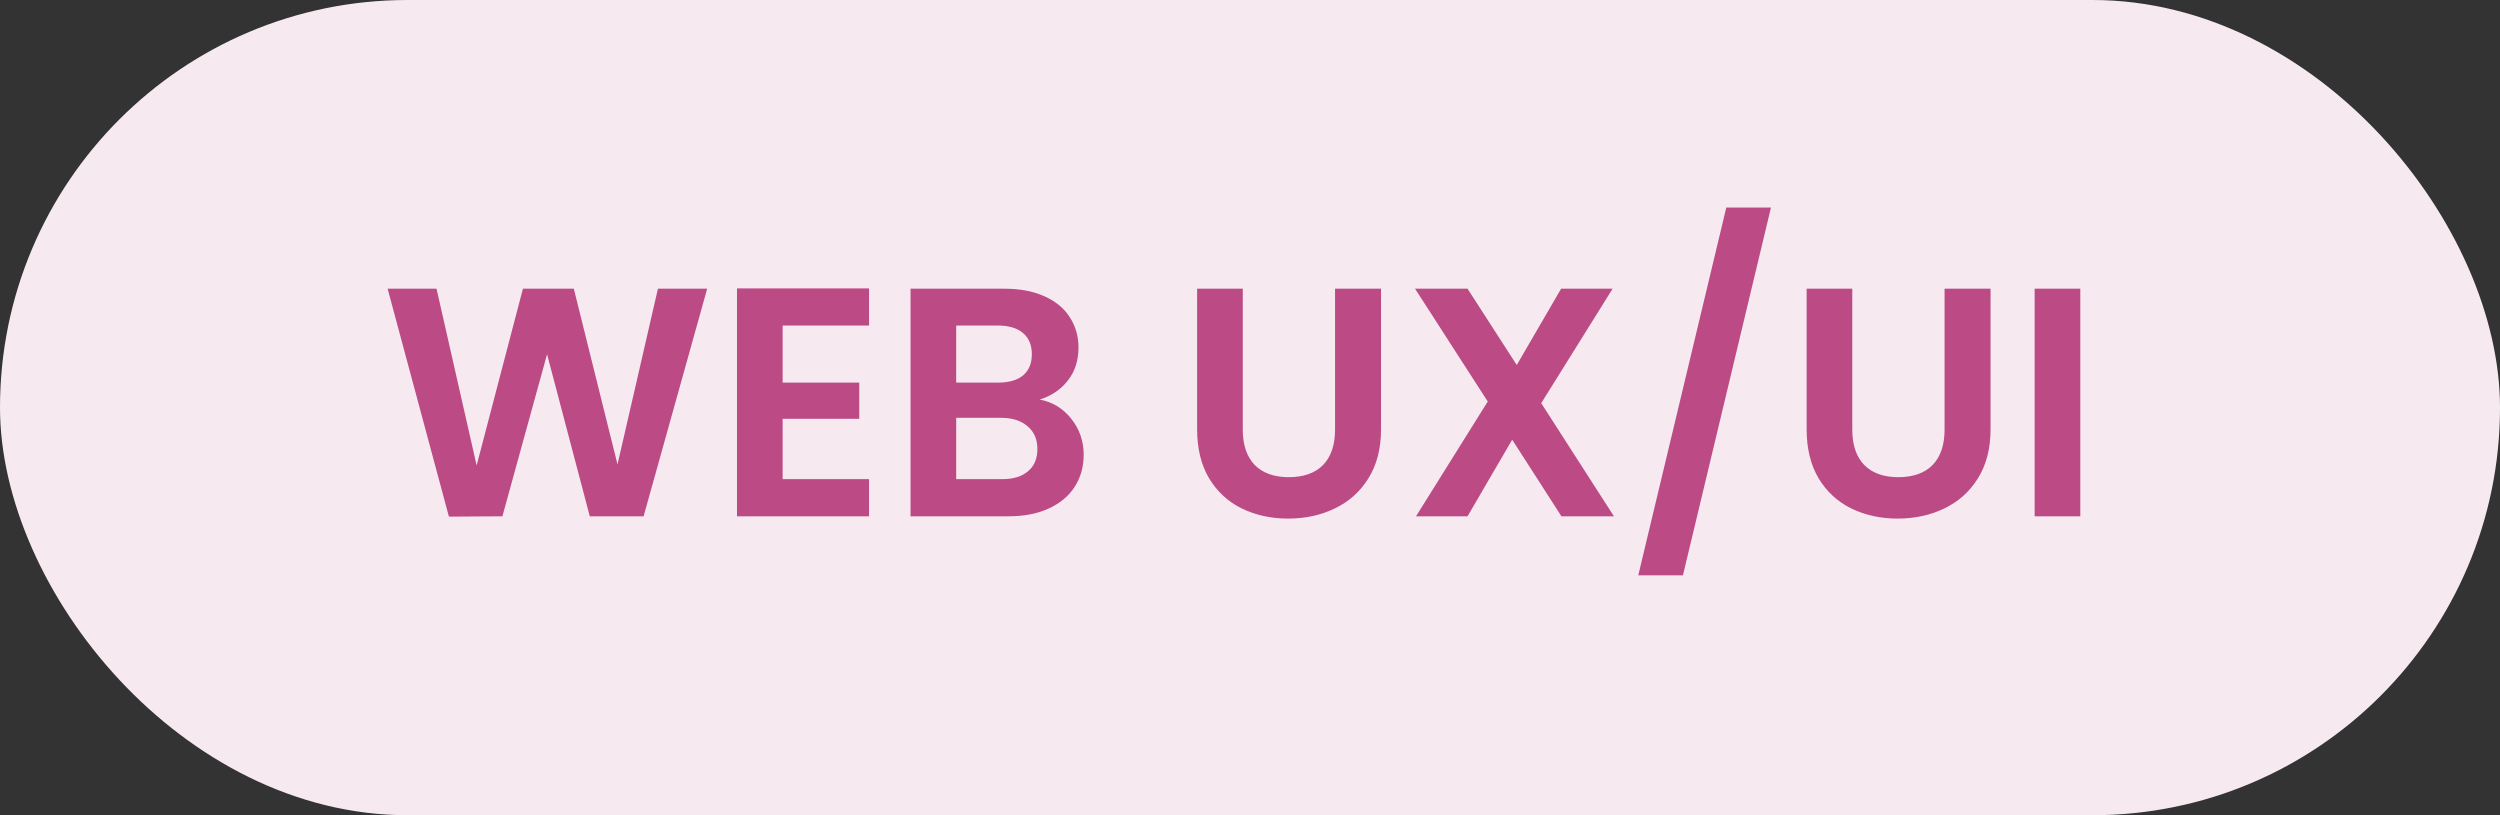
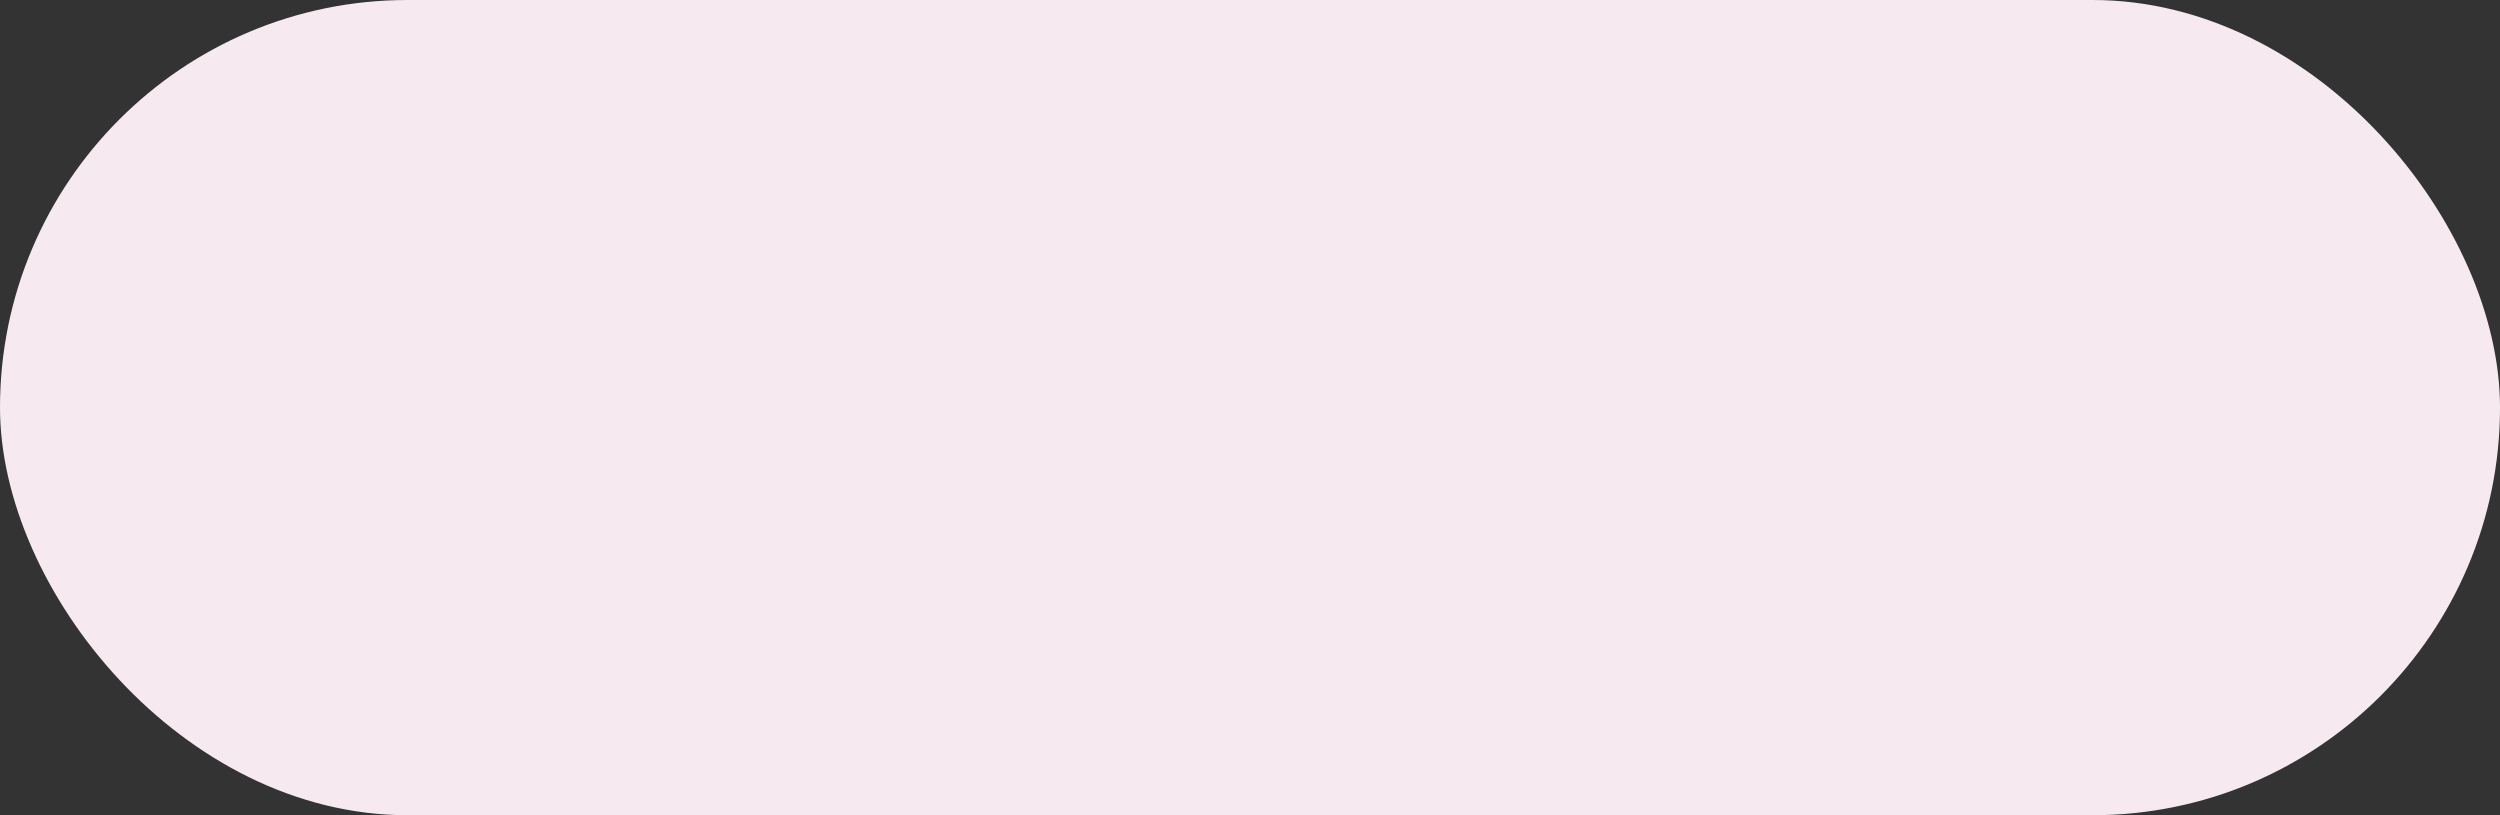
<svg xmlns="http://www.w3.org/2000/svg" width="92" height="30" viewBox="0 0 92 30" fill="none">
  <rect x="0" y="0" width="92" height="30" fill="#333333" stroke="none" />
  <rect width="92" height="30" rx="15" fill="#F6EAF0" />
-   <path d="M26.024 10.624L23.684 19H21.704L20.132 13.036L18.488 19L16.52 19.012L14.264 10.624H16.064L17.54 17.128L19.244 10.624H21.116L22.724 17.092L24.212 10.624H26.024ZM28.801 11.98V14.08H31.621V15.412H28.801V17.632H31.981V19H27.121V10.612H31.981V11.98H28.801ZM38.26 14.704C38.732 14.792 39.12 15.028 39.424 15.412C39.728 15.796 39.88 16.236 39.88 16.732C39.88 17.18 39.768 17.576 39.544 17.92C39.328 18.256 39.012 18.52 38.596 18.712C38.18 18.904 37.688 19 37.12 19H33.508V10.624H36.964C37.532 10.624 38.02 10.716 38.428 10.9C38.844 11.084 39.156 11.34 39.364 11.668C39.58 11.996 39.688 12.368 39.688 12.784C39.688 13.272 39.556 13.68 39.292 14.008C39.036 14.336 38.692 14.568 38.26 14.704ZM35.188 14.08H36.724C37.124 14.08 37.432 13.992 37.648 13.816C37.864 13.632 37.972 13.372 37.972 13.036C37.972 12.7 37.864 12.44 37.648 12.256C37.432 12.072 37.124 11.98 36.724 11.98H35.188V14.08ZM36.88 17.632C37.288 17.632 37.604 17.536 37.828 17.344C38.06 17.152 38.176 16.88 38.176 16.528C38.176 16.168 38.056 15.888 37.816 15.688C37.576 15.48 37.252 15.376 36.844 15.376H35.188V17.632H36.88ZM45.734 10.624V15.808C45.734 16.376 45.882 16.812 46.178 17.116C46.474 17.412 46.89 17.56 47.426 17.56C47.97 17.56 48.39 17.412 48.686 17.116C48.982 16.812 49.13 16.376 49.13 15.808V10.624H50.822V15.796C50.822 16.508 50.666 17.112 50.354 17.608C50.05 18.096 49.638 18.464 49.118 18.712C48.606 18.96 48.034 19.084 47.402 19.084C46.778 19.084 46.21 18.96 45.698 18.712C45.194 18.464 44.794 18.096 44.498 17.608C44.202 17.112 44.054 16.508 44.054 15.796V10.624H45.734ZM57.461 19L55.649 16.18L54.005 19H52.109L54.749 14.776L52.073 10.624H54.005L55.817 13.432L57.449 10.624H59.345L56.717 14.836L59.393 19H57.461ZM65.172 7.636L61.932 21.172H60.288L63.528 7.636H65.172ZM68.164 10.624V15.808C68.164 16.376 68.312 16.812 68.608 17.116C68.904 17.412 69.32 17.56 69.856 17.56C70.4 17.56 70.82 17.412 71.116 17.116C71.412 16.812 71.56 16.376 71.56 15.808V10.624H73.252V15.796C73.252 16.508 73.096 17.112 72.784 17.608C72.48 18.096 72.068 18.464 71.548 18.712C71.036 18.96 70.464 19.084 69.832 19.084C69.208 19.084 68.64 18.96 68.128 18.712C67.624 18.464 67.224 18.096 66.928 17.608C66.632 17.112 66.484 16.508 66.484 15.796V10.624H68.164ZM76.555 10.624V19H74.875V10.624H76.555Z" fill="#BC4A85" />
</svg>